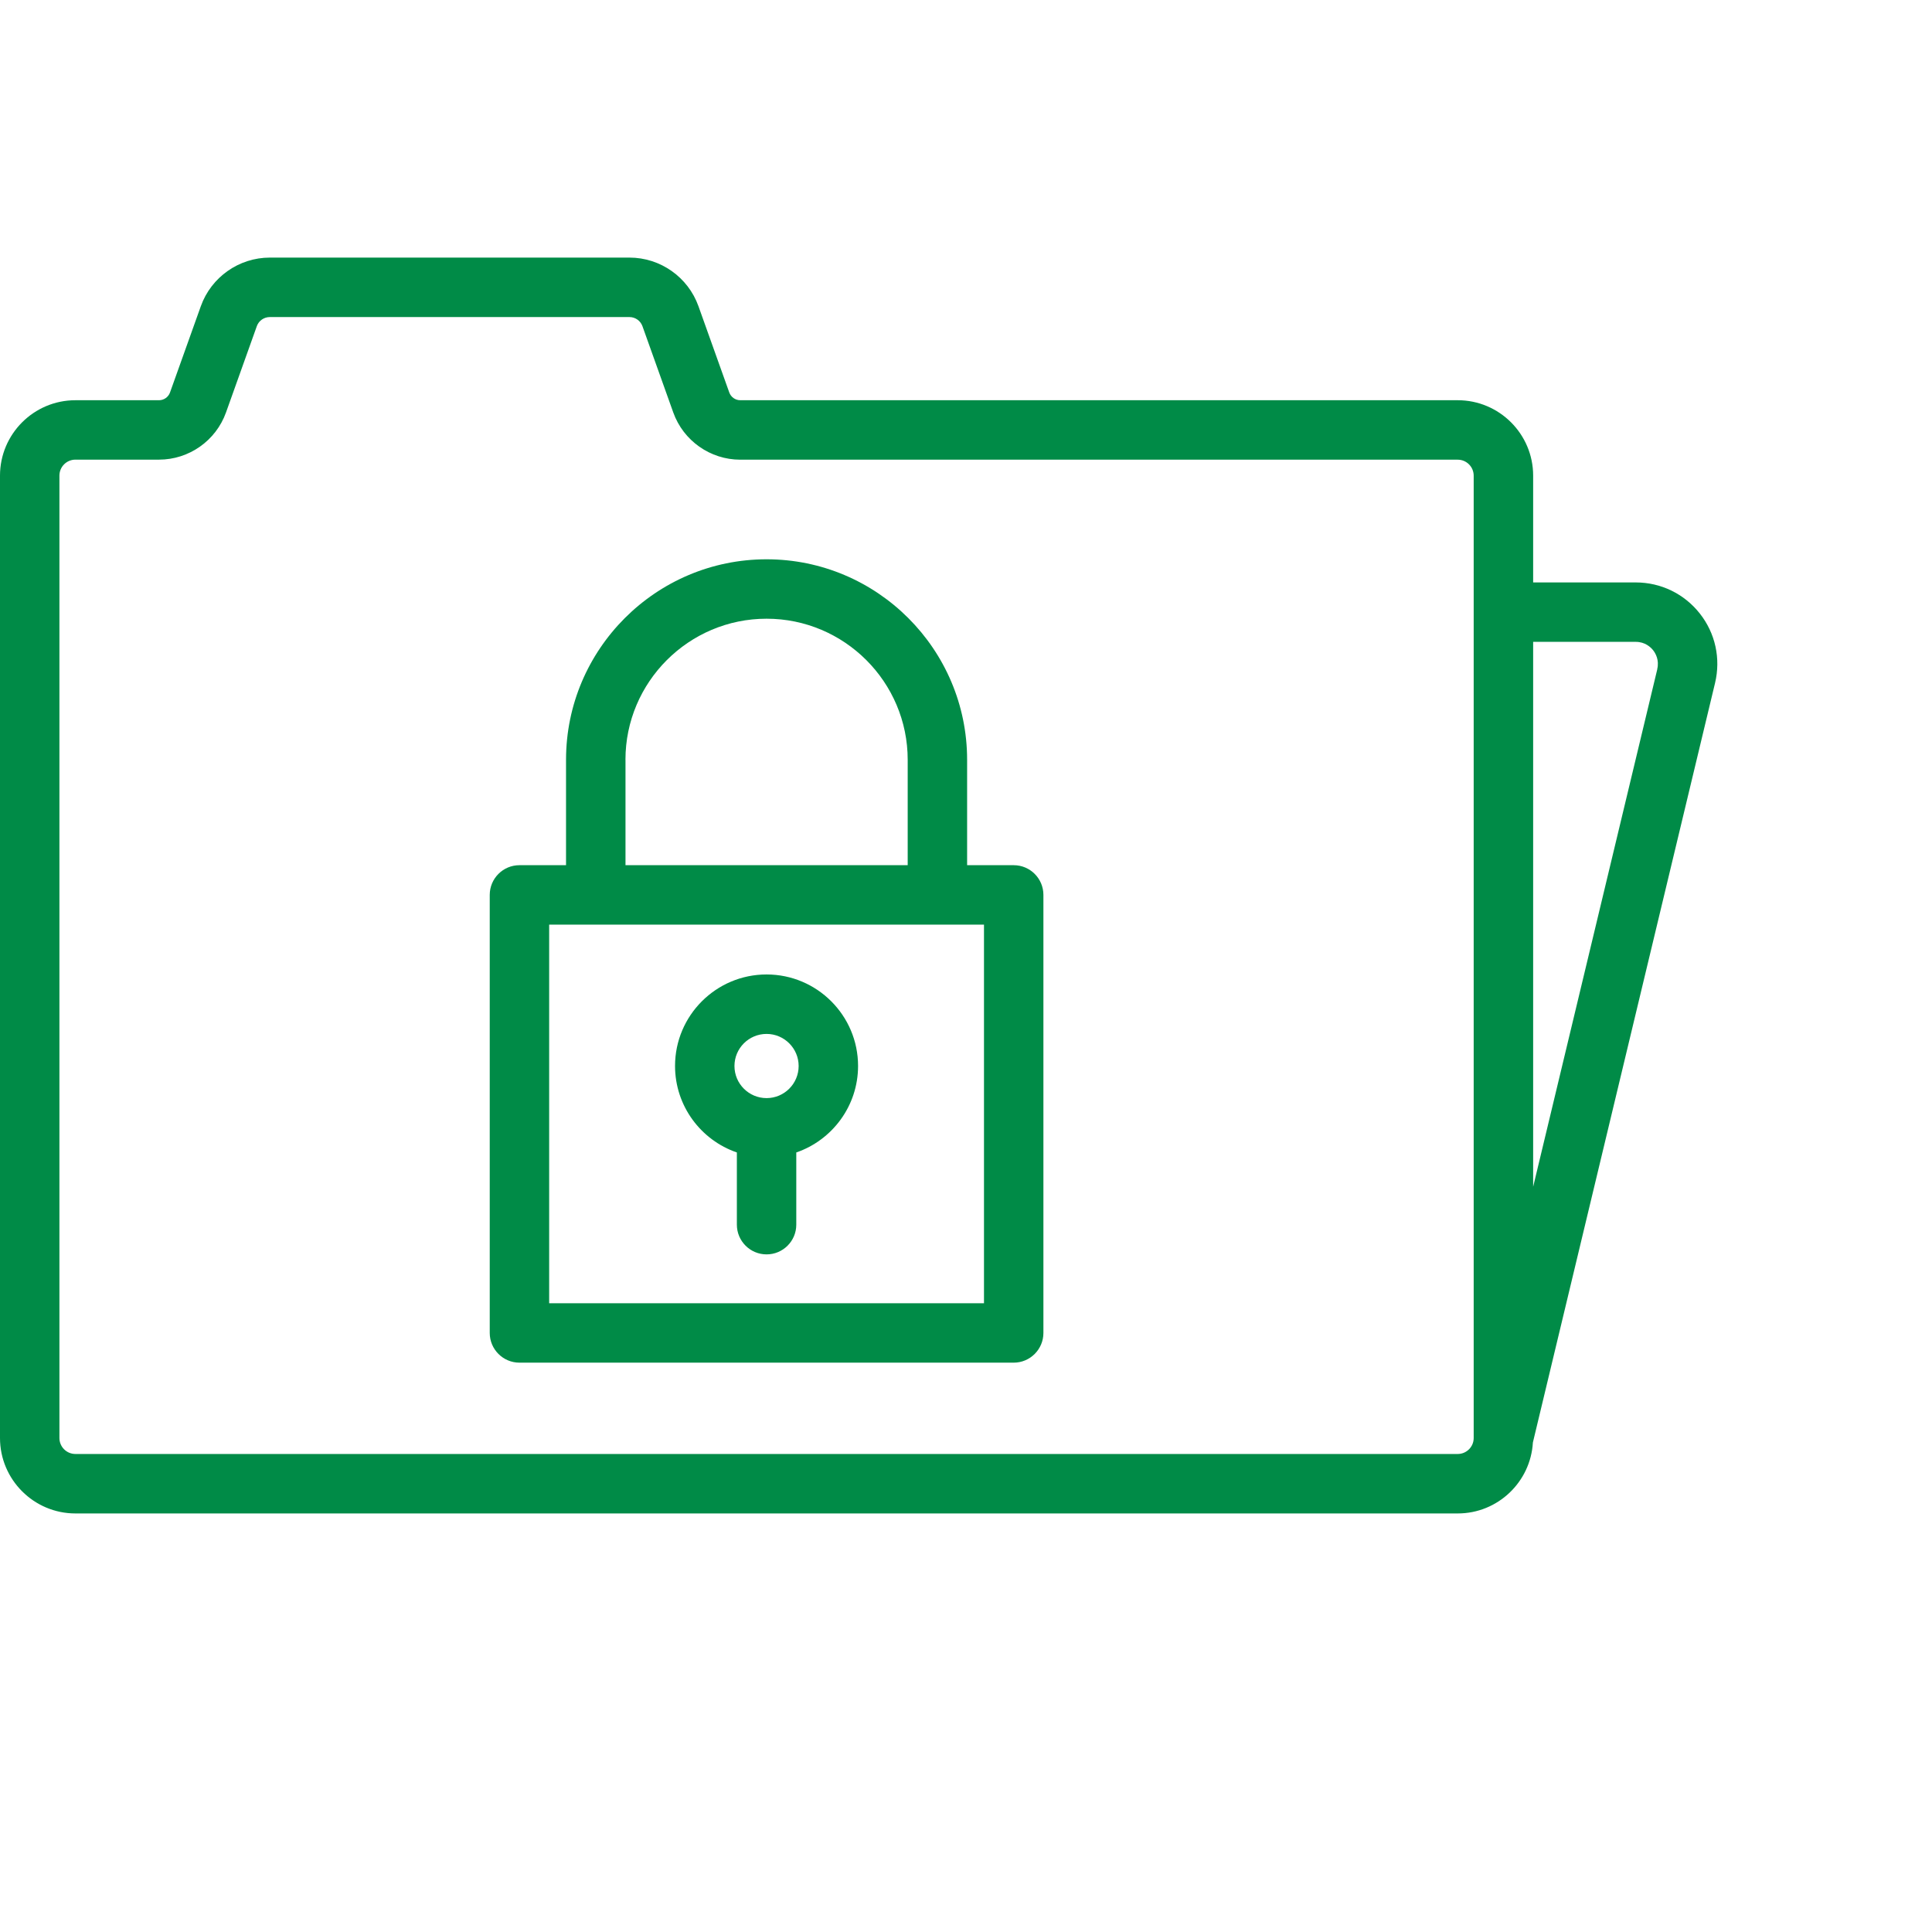
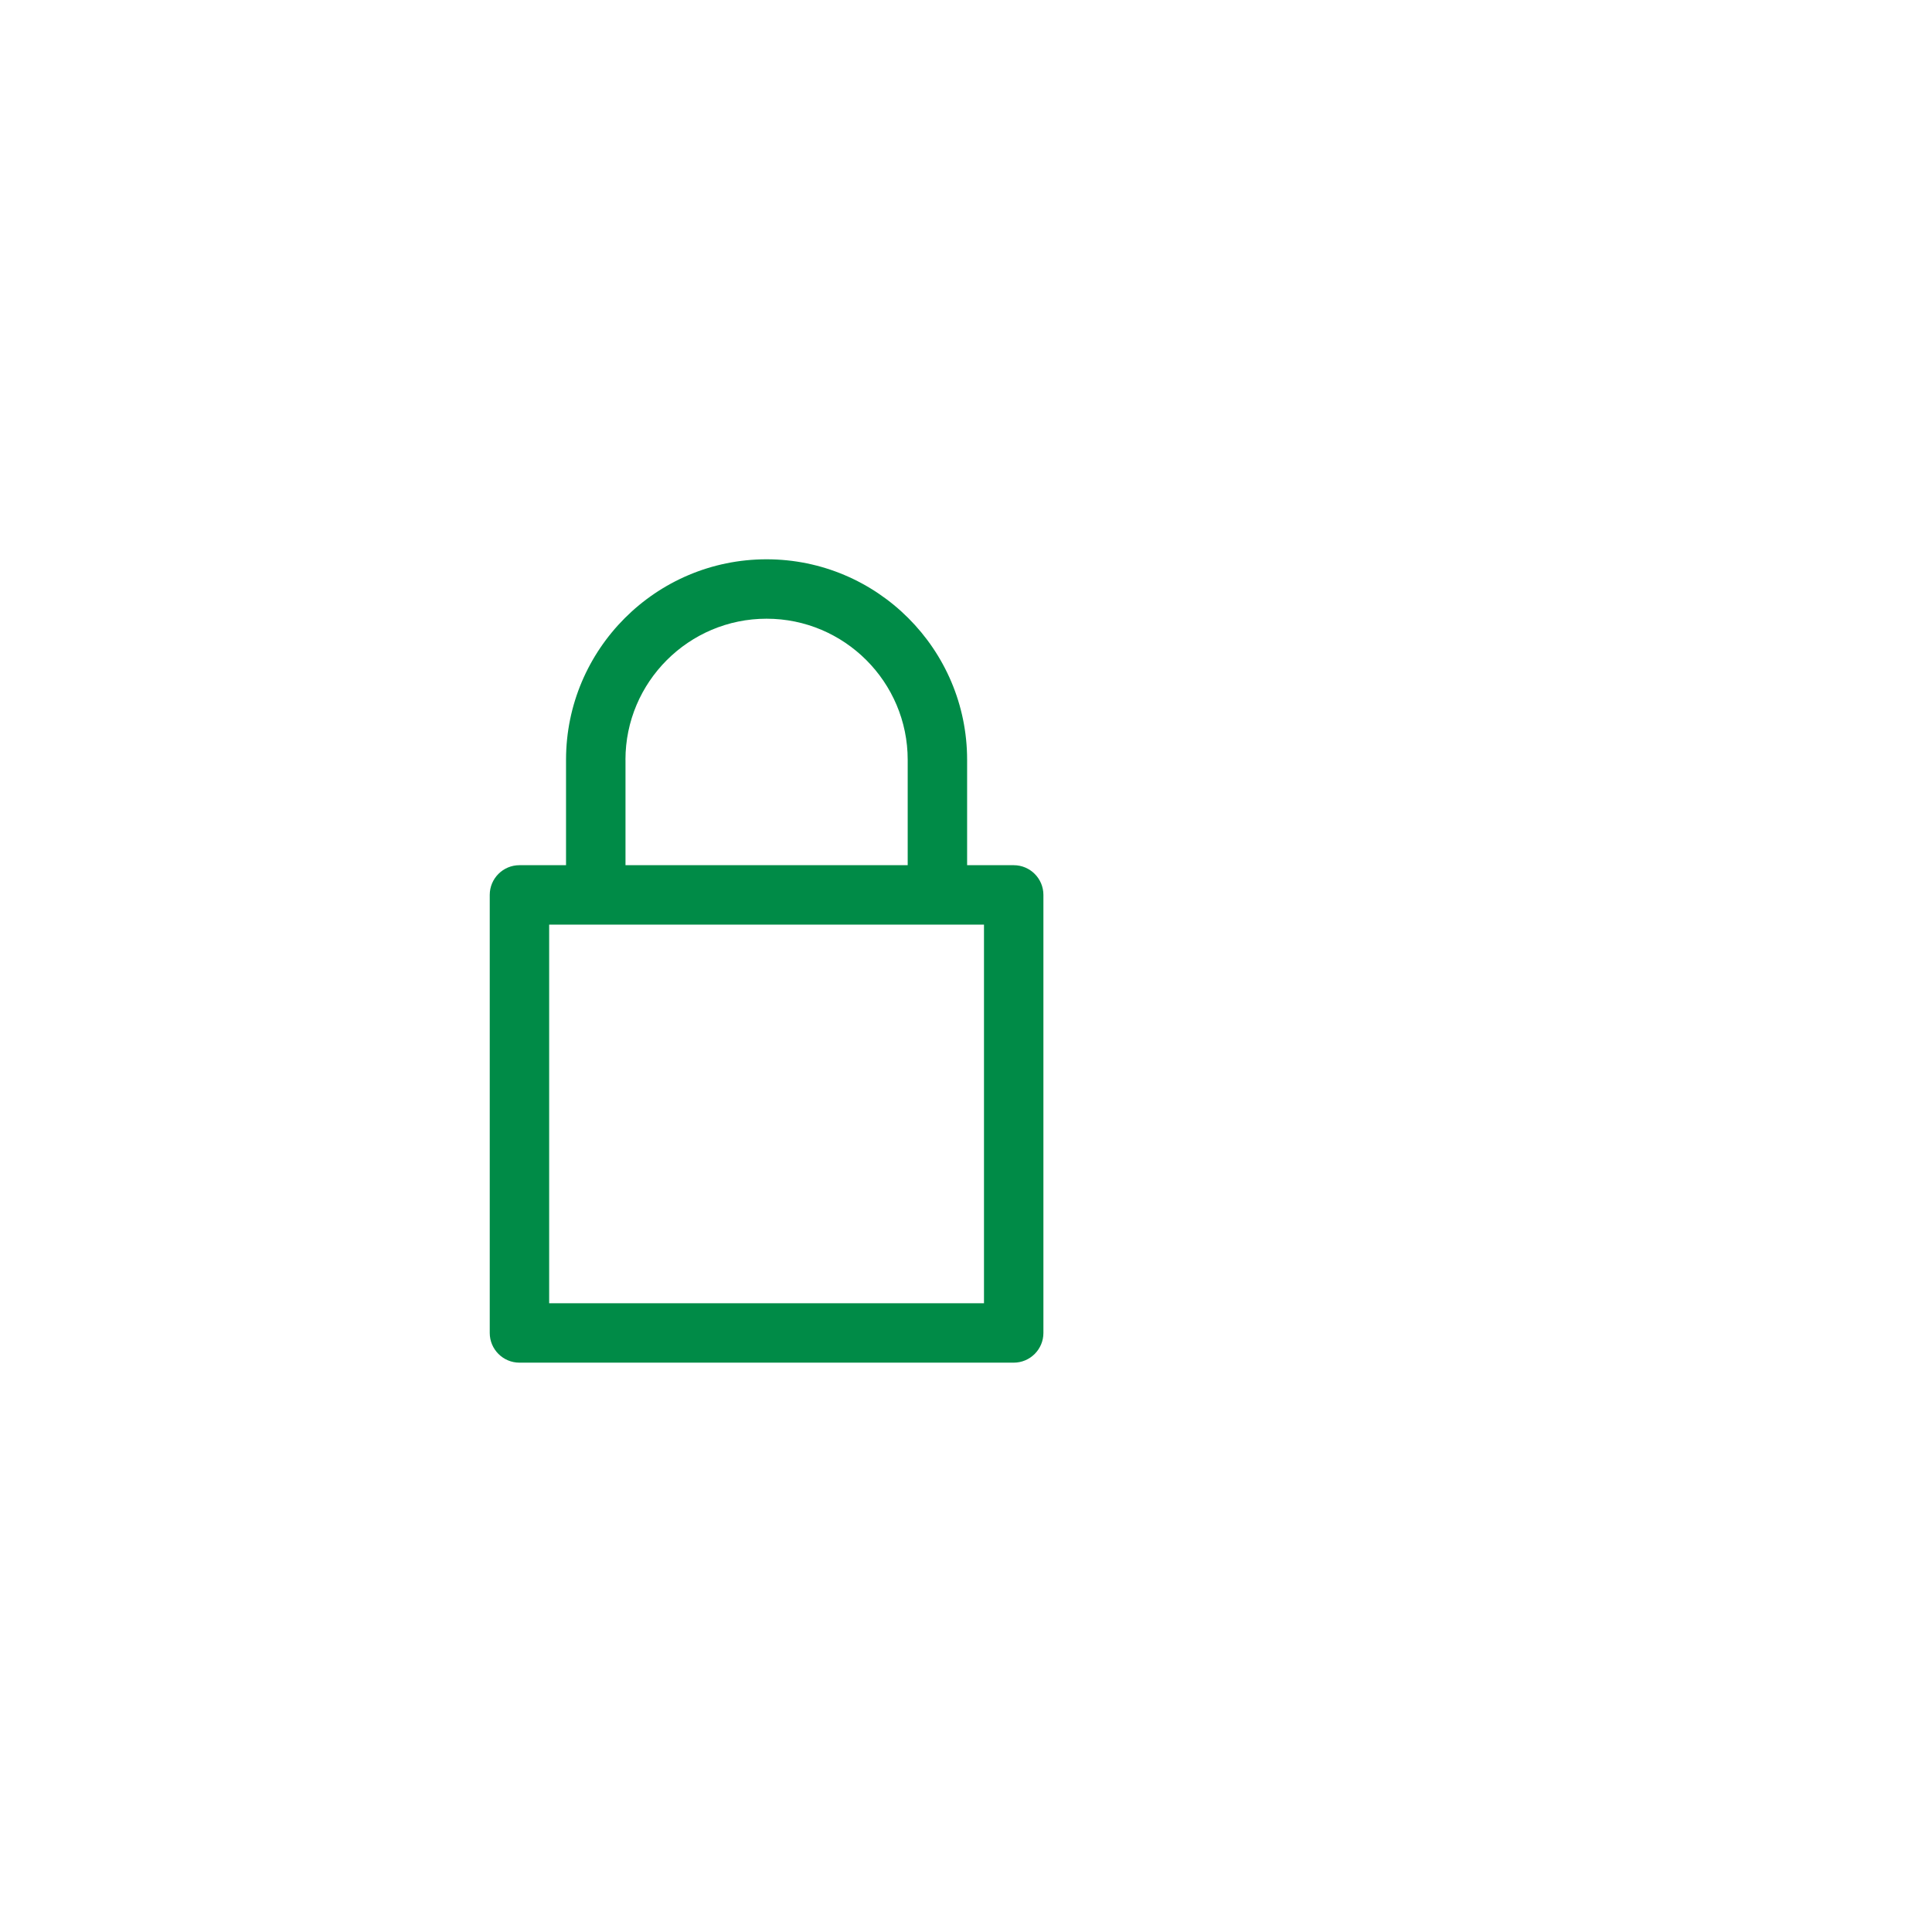
<svg xmlns="http://www.w3.org/2000/svg" width="45" height="45" viewBox="0 0 45 45" fill="none">
  <path d="M23.611 20.152H22.526V17.697C22.526 15.122 20.43 13.027 17.855 13.027C15.279 13.027 13.184 15.122 13.184 17.697V20.152H12.099C11.717 20.152 11.407 20.462 11.407 20.844V31.047C11.407 31.428 11.717 31.739 12.099 31.739H23.611C23.993 31.739 24.303 31.428 24.303 31.047V20.844C24.303 20.462 23.993 20.152 23.611 20.152ZM14.568 17.697C14.568 15.885 16.043 14.411 17.855 14.411C19.667 14.411 21.142 15.885 21.142 17.697V20.152H14.569V17.697H14.568ZM22.919 30.355H12.791V21.536H22.919V30.355Z" fill="#008B47" />
-   <path d="M17.163 26.843V28.525C17.163 28.907 17.473 29.217 17.855 29.217C18.237 29.217 18.547 28.907 18.547 28.525V26.843C19.383 26.556 19.986 25.761 19.986 24.828C19.986 23.653 19.03 22.697 17.855 22.697C16.679 22.697 15.723 23.653 15.723 24.828C15.723 25.761 16.326 26.556 17.163 26.843ZM17.855 24.082C18.266 24.082 18.602 24.417 18.602 24.829C18.602 25.242 18.267 25.577 17.855 25.577C17.442 25.577 17.107 25.242 17.107 24.829C17.107 24.417 17.442 24.082 17.855 24.082Z" fill="#008B47" />
-   <path d="M39.592 14.29C39.229 13.83 38.685 13.566 38.1 13.566H35.71V11.078C35.71 10.11 34.922 9.322 33.954 9.322H17.242C17.128 9.322 17.024 9.249 16.986 9.141L16.268 7.131C16.026 6.455 15.381 6 14.662 6H6.284C5.566 6 4.92 6.455 4.678 7.131L3.96 9.141C3.922 9.249 3.818 9.322 3.704 9.322H1.756C0.788 9.322 0 10.11 0 11.078V33.495C0 34.462 0.788 35.251 1.756 35.251H33.954C34.887 35.251 35.651 34.518 35.704 33.598L39.947 15.908C40.083 15.339 39.954 14.749 39.592 14.29ZM34.325 33.495C34.325 33.699 34.158 33.866 33.954 33.866H1.756C1.551 33.866 1.384 33.699 1.384 33.495V11.078C1.384 10.873 1.551 10.706 1.756 10.706H3.704C4.402 10.706 5.029 10.264 5.264 9.607L5.982 7.597C6.027 7.47 6.149 7.385 6.284 7.385H14.662C14.797 7.385 14.919 7.471 14.964 7.598L15.682 9.608C15.917 10.265 16.544 10.707 17.242 10.707H33.954C34.158 10.707 34.325 10.874 34.325 11.079V33.495V33.495ZM38.602 15.585L35.71 27.642V14.95H38.1C38.317 14.95 38.447 15.073 38.505 15.146C38.562 15.219 38.651 15.374 38.6 15.585H38.602Z" fill="#008B47" />
</svg>